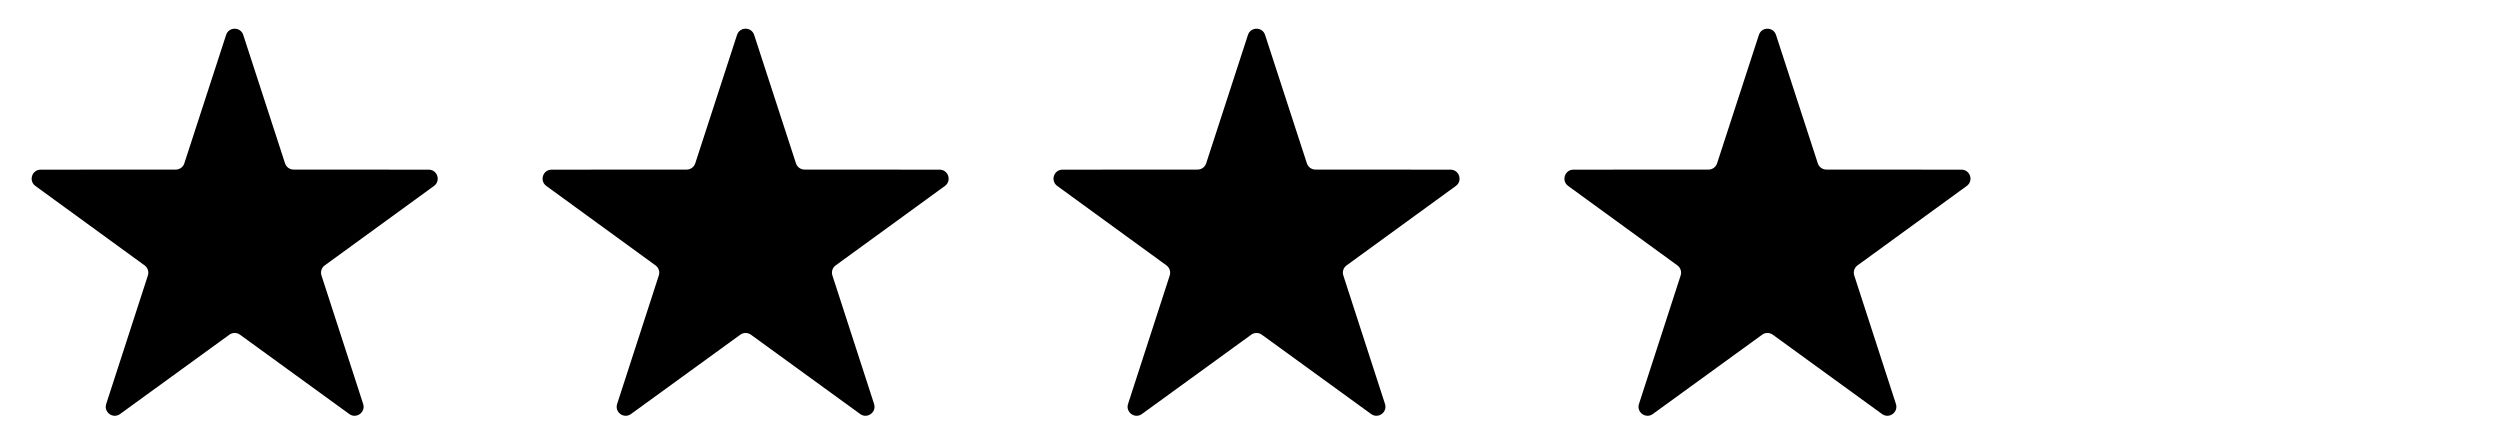
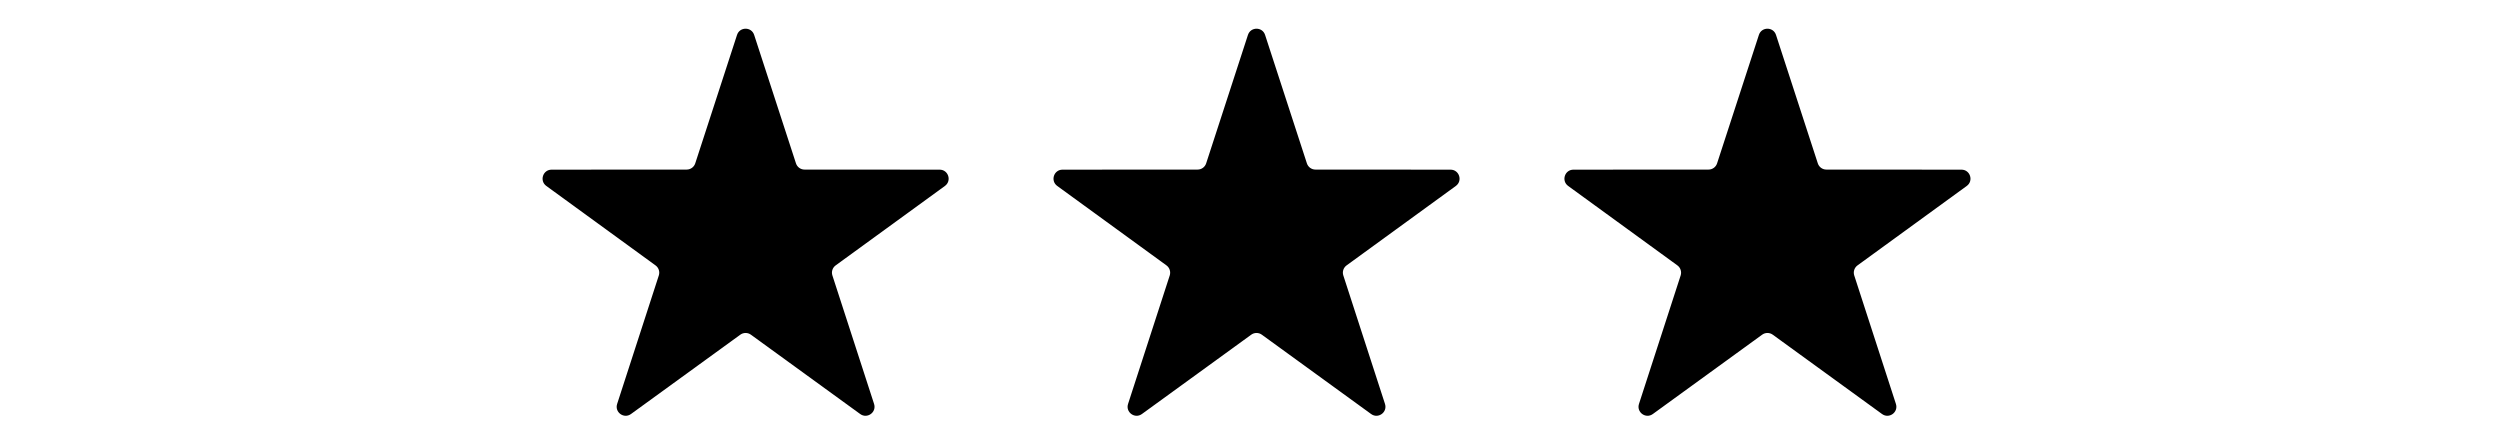
<svg xmlns="http://www.w3.org/2000/svg" width="95" height="17" viewBox="0 0 95 17" fill="none">
-   <path d="M8.592 1.327C8.695 1.012 9.141 1.012 9.243 1.327L10.832 6.208C10.878 6.349 11.009 6.444 11.157 6.444L16.291 6.447C16.622 6.447 16.76 6.871 16.492 7.066L12.34 10.085C12.22 10.172 12.17 10.326 12.216 10.467L13.8 15.35C13.902 15.665 13.541 15.928 13.273 15.733L9.119 12.718C8.999 12.631 8.837 12.631 8.717 12.718L4.562 15.733C4.294 15.928 3.934 15.665 4.036 15.35L5.62 10.467C5.665 10.326 5.615 10.172 5.495 10.085L1.345 7.066C1.077 6.871 1.214 6.447 1.546 6.447L6.678 6.444C6.827 6.444 6.958 6.349 7.004 6.208L8.592 1.327Z" fill="#51B37F" style="fill:#51B37F;fill:color(display-p3 0.318 0.702 0.498);fill-opacity:1;" />
  <path d="M28.007 1.327C28.11 1.012 28.556 1.012 28.658 1.327L30.247 6.208C30.293 6.349 30.424 6.444 30.572 6.444L35.706 6.447C36.037 6.447 36.175 6.871 35.907 7.066L31.755 10.085C31.635 10.172 31.585 10.326 31.631 10.467L33.215 15.35C33.317 15.665 32.956 15.928 32.688 15.733L28.534 12.718C28.414 12.631 28.252 12.631 28.132 12.718L23.977 15.733C23.709 15.928 23.349 15.665 23.451 15.35L25.035 10.467C25.081 10.326 25.03 10.172 24.91 10.085L20.76 7.066C20.492 6.871 20.629 6.447 20.961 6.447L26.093 6.444C26.241 6.444 26.373 6.349 26.419 6.208L28.007 1.327Z" fill="#51B37F" style="fill:#51B37F;fill:color(display-p3 0.318 0.702 0.498);fill-opacity:1;" />
  <path d="M47.422 1.327C47.525 1.012 47.971 1.012 48.073 1.327L49.662 6.208C49.708 6.349 49.839 6.444 49.987 6.444L55.121 6.447C55.452 6.447 55.59 6.871 55.322 7.066L51.17 10.085C51.05 10.172 51 10.326 51.046 10.467L52.63 15.35C52.732 15.665 52.371 15.928 52.103 15.733L47.949 12.718C47.829 12.631 47.667 12.631 47.547 12.718L43.392 15.733C43.124 15.928 42.764 15.665 42.866 15.35L44.45 10.467C44.495 10.326 44.445 10.172 44.326 10.085L40.175 7.066C39.907 6.871 40.044 6.447 40.376 6.447L45.508 6.444C45.657 6.444 45.788 6.349 45.834 6.208L47.422 1.327Z" fill="#51B37F" style="fill:#51B37F;fill:color(display-p3 0.318 0.702 0.498);fill-opacity:1;" />
  <path d="M66.838 1.327C66.94 1.012 67.386 1.012 67.488 1.327L69.077 6.208C69.123 6.349 69.254 6.444 69.402 6.444L74.536 6.447C74.867 6.447 75.005 6.871 74.737 7.066L70.585 10.085C70.466 10.172 70.415 10.326 70.461 10.467L72.045 15.35C72.147 15.665 71.787 15.928 71.518 15.733L67.364 12.718C67.244 12.631 67.082 12.631 66.962 12.718L62.807 15.733C62.539 15.928 62.179 15.665 62.281 15.35L63.865 10.467C63.91 10.326 63.86 10.172 63.741 10.085L59.59 7.066C59.322 6.871 59.459 6.447 59.791 6.447L64.924 6.444C65.072 6.444 65.203 6.349 65.249 6.208L66.838 1.327Z" fill="#51B37F" style="fill:#51B37F;fill:color(display-p3 0.318 0.702 0.498);fill-opacity:1;" />
</svg>